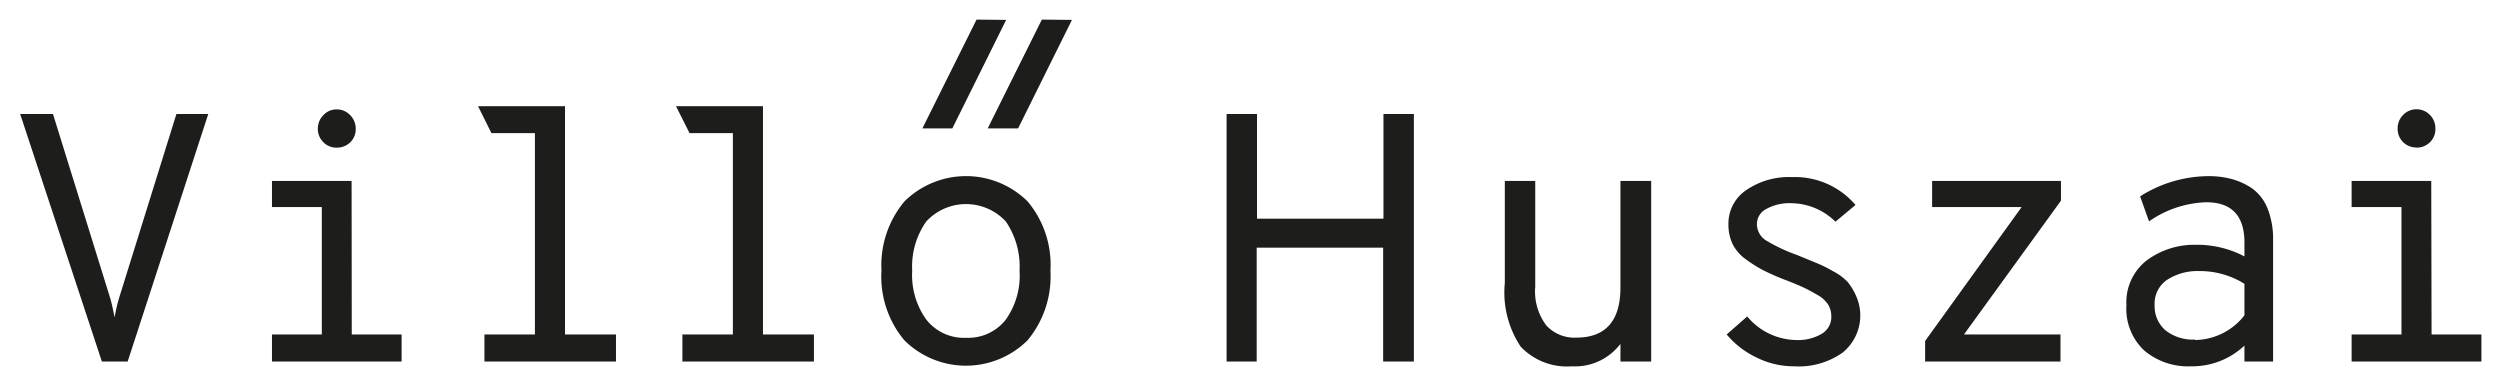
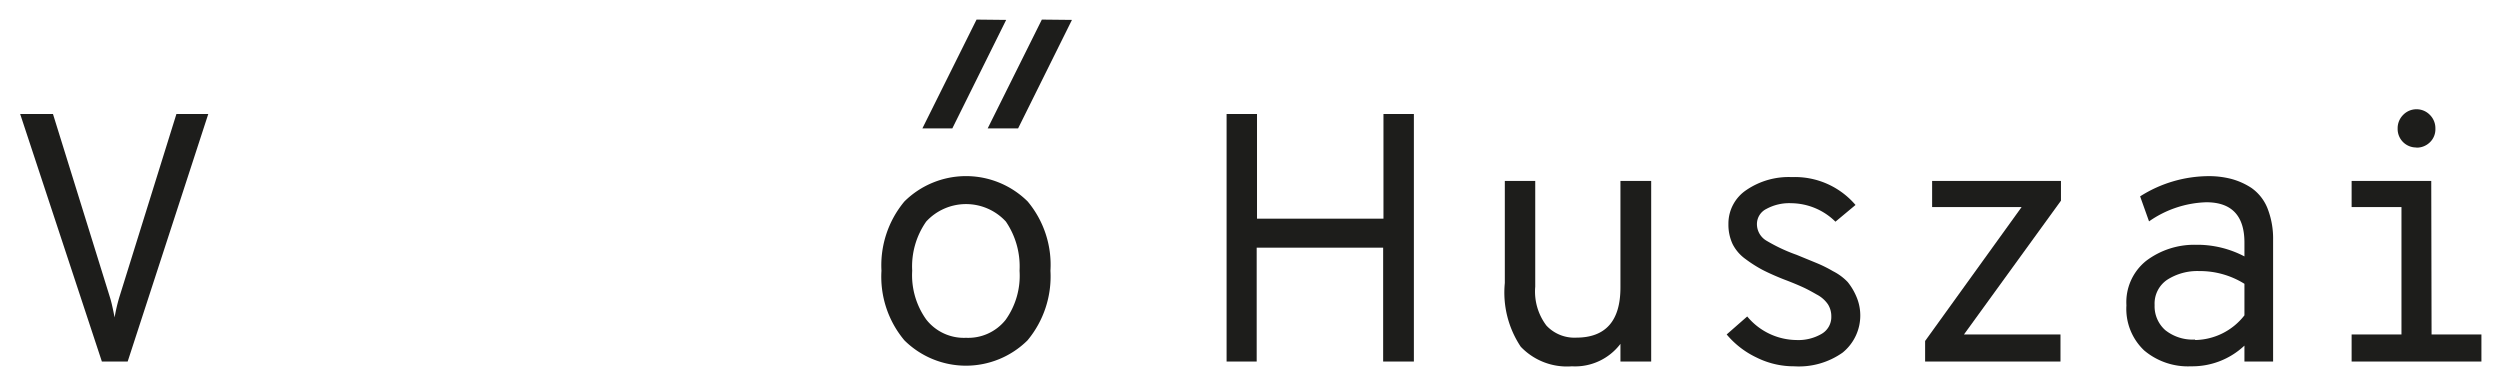
<svg xmlns="http://www.w3.org/2000/svg" id="Ebene_1" data-name="Ebene 1" width="55.36mm" height="8.45mm" viewBox="0 0 156.94 23.96">
  <defs>
    <style>.cls-1{fill:#1d1d1b;}</style>
  </defs>
  <path class="cls-1" d="M6.38,22.7,1.25,7.16H3.31L6.89,18.68c.09.28.18.7.29,1.25a10.46,10.46,0,0,1,.29-1.25L11.06,7.16h2L8,22.7Z" />
-   <path class="cls-1" d="M22.07,21H25.2V22.7H17.06V21h3.13V13H17.06V11.36h5ZM21.12,9.27a1.12,1.12,0,0,1-.83-.34,1.15,1.15,0,0,1-.35-.84,1.19,1.19,0,0,1,.35-.86,1.1,1.1,0,0,1,.83-.36,1.13,1.13,0,0,1,.85.36,1.19,1.19,0,0,1,.35.86,1.14,1.14,0,0,1-.35.85A1.18,1.18,0,0,1,21.12,9.27Z" />
-   <path class="cls-1" d="M35.46,21h3.2V22.7H30.4V21h3.17V8.36H30.84L30,6.67h5.46Z" />
-   <path class="cls-1" d="M47.89,21h3.2V22.7H42.83V21H46V8.36H43.28l-.85-1.69h5.46Z" />
  <path class="cls-1" d="M64.5,21.37a5.49,5.49,0,0,1-7.73,0A6.21,6.21,0,0,1,55.33,17a6.26,6.26,0,0,1,1.44-4.35,5.5,5.5,0,0,1,7.74,0A6.2,6.2,0,0,1,65.94,17,6.27,6.27,0,0,1,64.5,21.37Zm-3.86-.16a3,3,0,0,0,2.48-1.12A4.76,4.76,0,0,0,64,17a5,5,0,0,0-.86-3.09,3.4,3.4,0,0,0-5,0A4.91,4.91,0,0,0,57.26,17a4.78,4.78,0,0,0,.88,3.06A3,3,0,0,0,60.64,21.21Z" />
  <path class="cls-1" d="M77,22.7V7.16h1.91v6.57h7.94V7.16h1.91V22.7H86.83V15.55H78.89V22.7Z" />
  <path class="cls-1" d="M98.68,23a4,4,0,0,1-3.21-1.23,6.13,6.13,0,0,1-1-4V11.36h1.91V18a3.54,3.54,0,0,0,.7,2.44,2.4,2.4,0,0,0,1.87.76c1.85,0,2.78-1.05,2.78-3.15V11.36h1.93V22.7h-1.93V21.59A3.57,3.57,0,0,1,98.68,23Z" />
  <path class="cls-1" d="M112.64,23a5.24,5.24,0,0,1-2.36-.55A5.52,5.52,0,0,1,108.4,21l1.29-1.13a4.07,4.07,0,0,0,3.09,1.48,2.9,2.9,0,0,0,1.57-.38,1.22,1.22,0,0,0,.62-1.1,1.4,1.4,0,0,0-.21-.76,1.93,1.93,0,0,0-.71-.62c-.33-.19-.61-.34-.85-.45s-.61-.27-1.11-.46-1.06-.44-1.41-.62a8.1,8.1,0,0,1-1.09-.69,2.6,2.6,0,0,1-.82-.95,2.88,2.88,0,0,1-.26-1.25,2.53,2.53,0,0,1,1.13-2.14,4.71,4.71,0,0,1,2.85-.81,5,5,0,0,1,4,1.75l-1.26,1.05a4,4,0,0,0-2.76-1.16,3,3,0,0,0-1.58.36,1.06,1.06,0,0,0-.59.95,1.21,1.21,0,0,0,.61,1.05,10.64,10.64,0,0,0,1.88.88l.17.07,1.12.46a8.32,8.32,0,0,1,1,.5,3.36,3.36,0,0,1,.92.68,3.79,3.79,0,0,1,.53.88,3,3,0,0,1-.85,3.55A4.75,4.75,0,0,1,112.64,23Z" />
  <path class="cls-1" d="M120.86,22.7V21.41L126.92,13H121.3V11.36h8.09V12.6L123.3,21h6.06V22.7Z" />
  <path class="cls-1" d="M137.56,23a4.26,4.26,0,0,1-2.95-1,3.59,3.59,0,0,1-1.11-2.83,3.32,3.32,0,0,1,1.25-2.8,5,5,0,0,1,3.1-1,6.37,6.37,0,0,1,3.06.73v-.87c0-1.68-.8-2.53-2.39-2.53a6.6,6.6,0,0,0-3.6,1.2l-.56-1.57a8.07,8.07,0,0,1,4.33-1.27,5.55,5.55,0,0,1,1.38.17,4.38,4.38,0,0,1,1.28.57,2.86,2.86,0,0,1,1,1.26,5.17,5.17,0,0,1,.36,2V22.7h-1.8v-1A4.78,4.78,0,0,1,137.56,23Zm.25-1.65a4,4,0,0,0,3.1-1.55V17.82a5.28,5.28,0,0,0-2.84-.8,3.51,3.51,0,0,0-2,.54,1.8,1.8,0,0,0-.8,1.59,2,2,0,0,0,.67,1.58A2.76,2.76,0,0,0,137.81,21.32Z" />
  <path class="cls-1" d="M152.66,21h3.13V22.7h-8.15V21h3.13V13h-3.13V11.36h5Zm-.95-11.74a1.16,1.16,0,0,1-1.18-1.18,1.18,1.18,0,0,1,.34-.86,1.17,1.17,0,0,1,1.69,0,1.18,1.18,0,0,1,.34.86,1.13,1.13,0,0,1-.34.85A1.18,1.18,0,0,1,151.71,9.27Z" />
  <path class="cls-1" d="M63.16,1.25,59.78,8.06H57.9l3.4-6.83Z" />
  <path class="cls-1" d="M67.29,1.25,63.91,8.06H62l3.4-6.83Z" />
</svg>